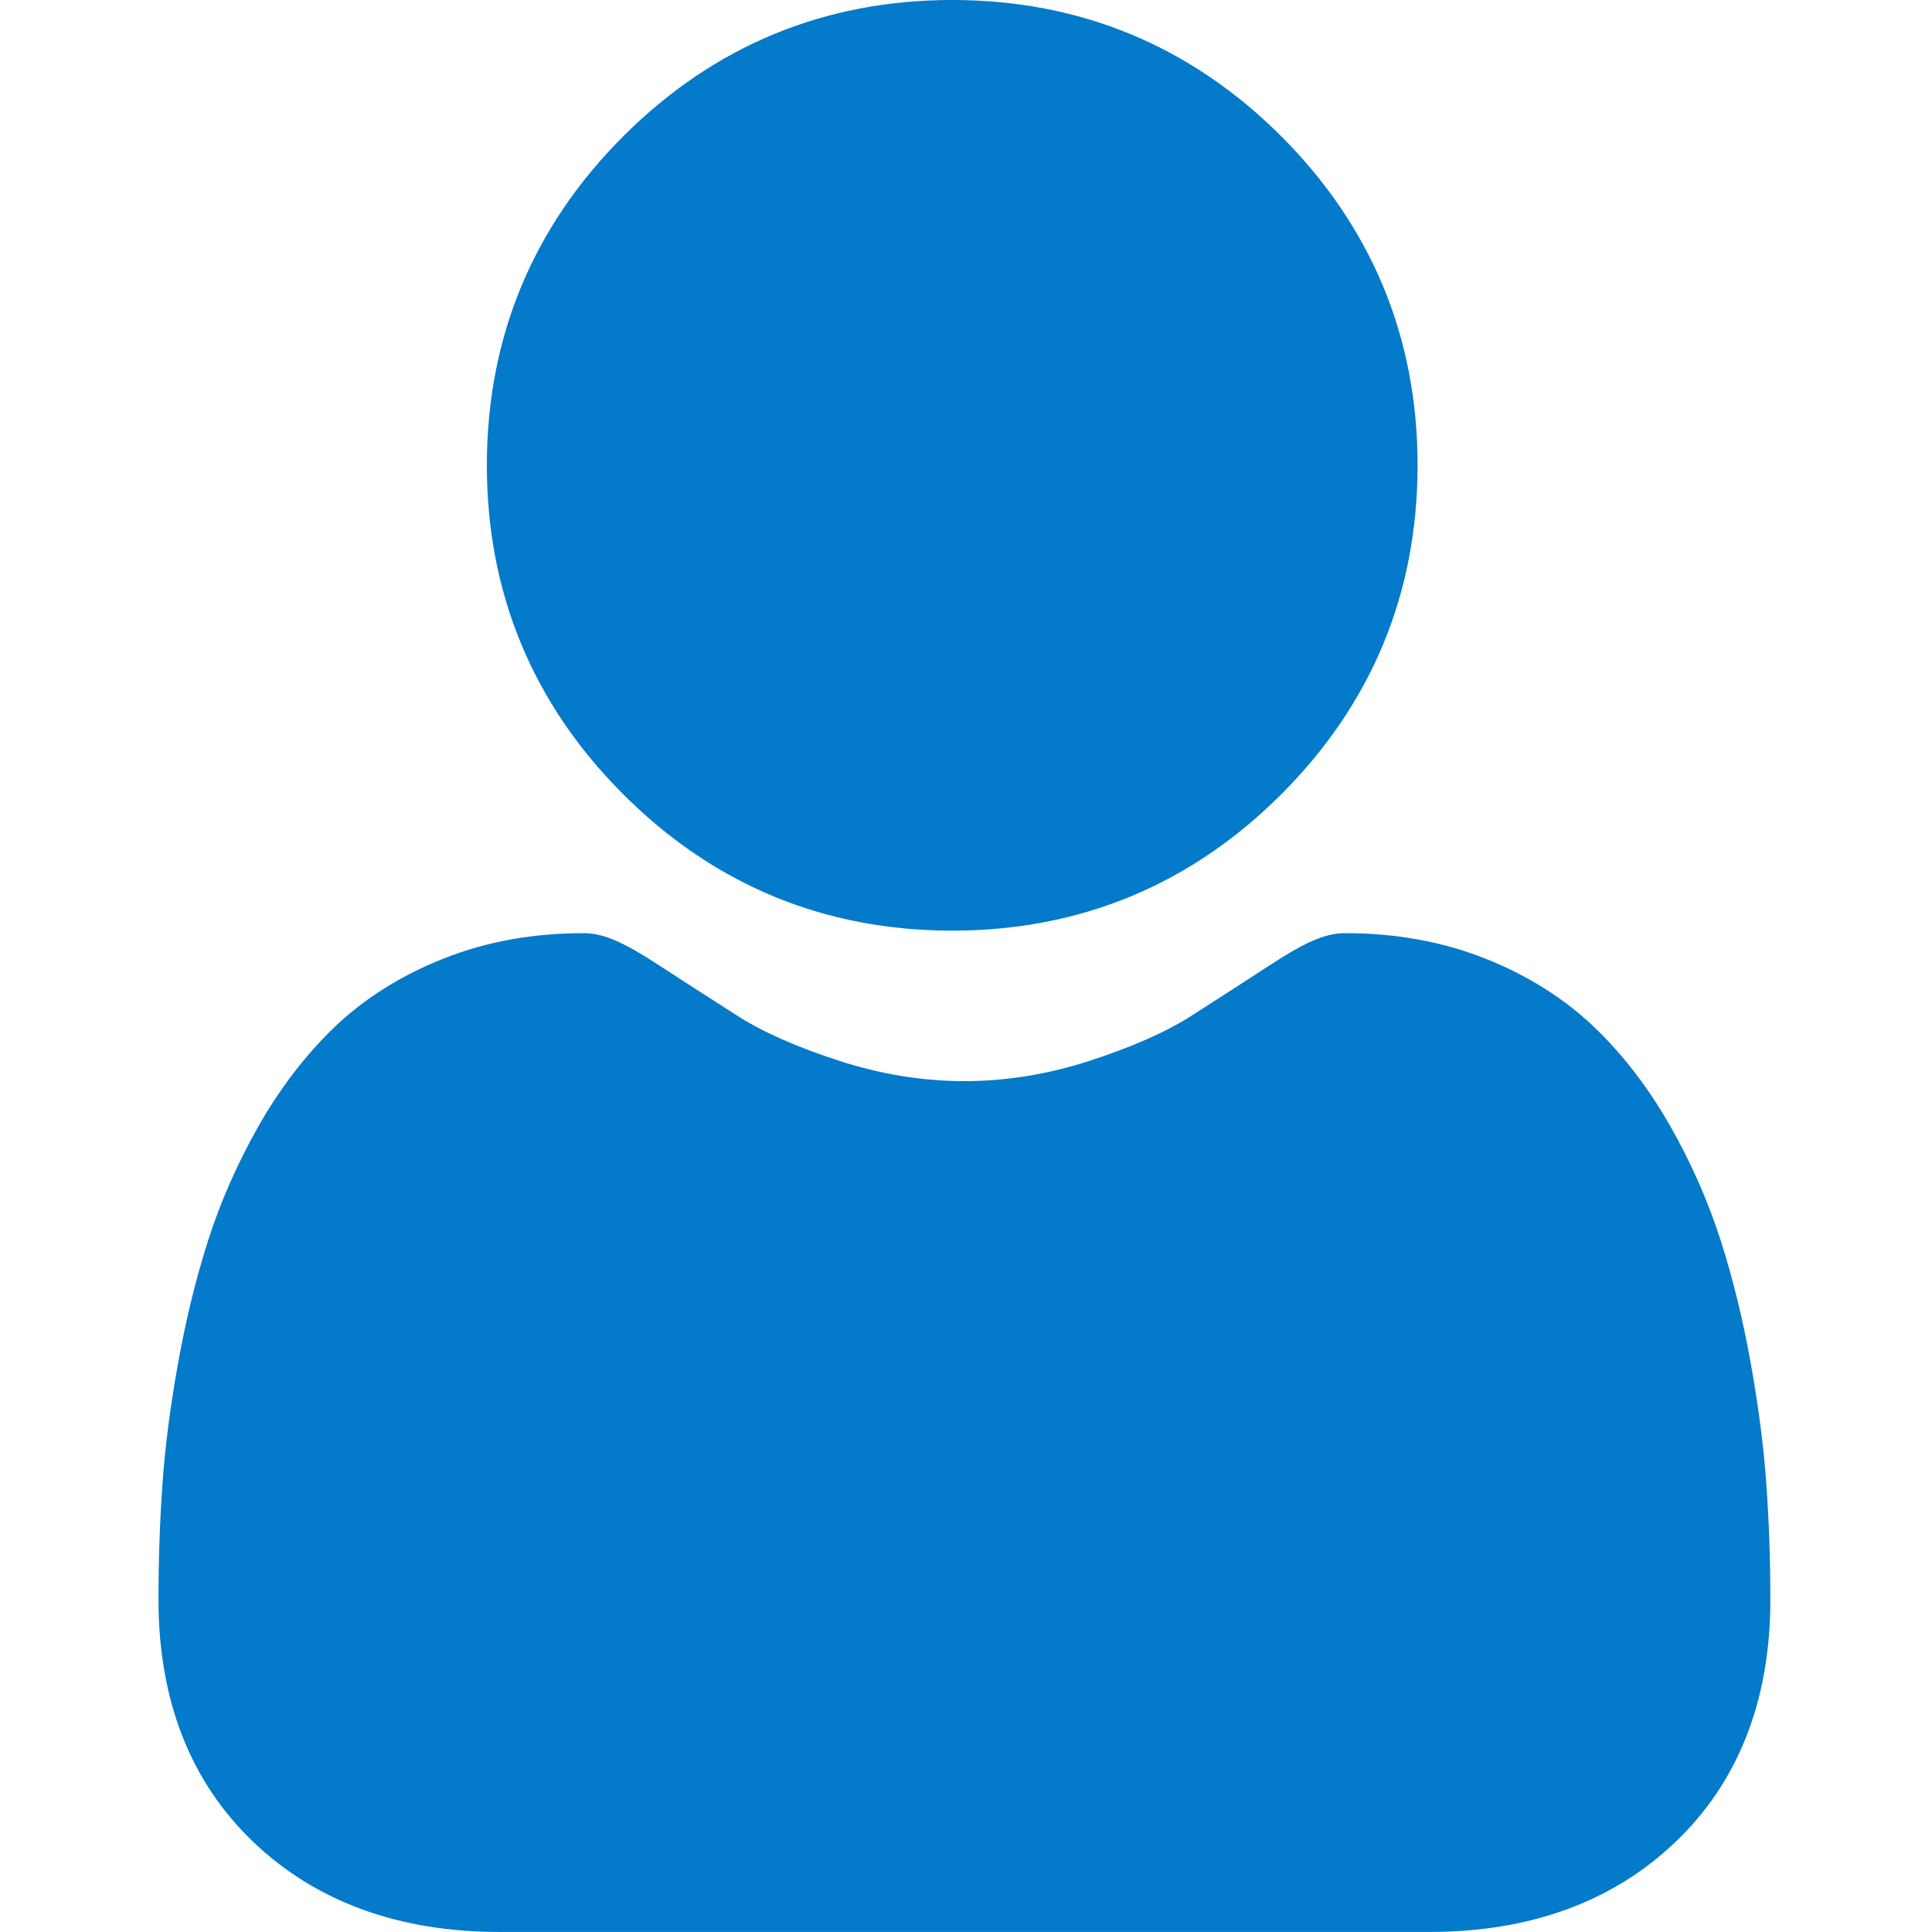
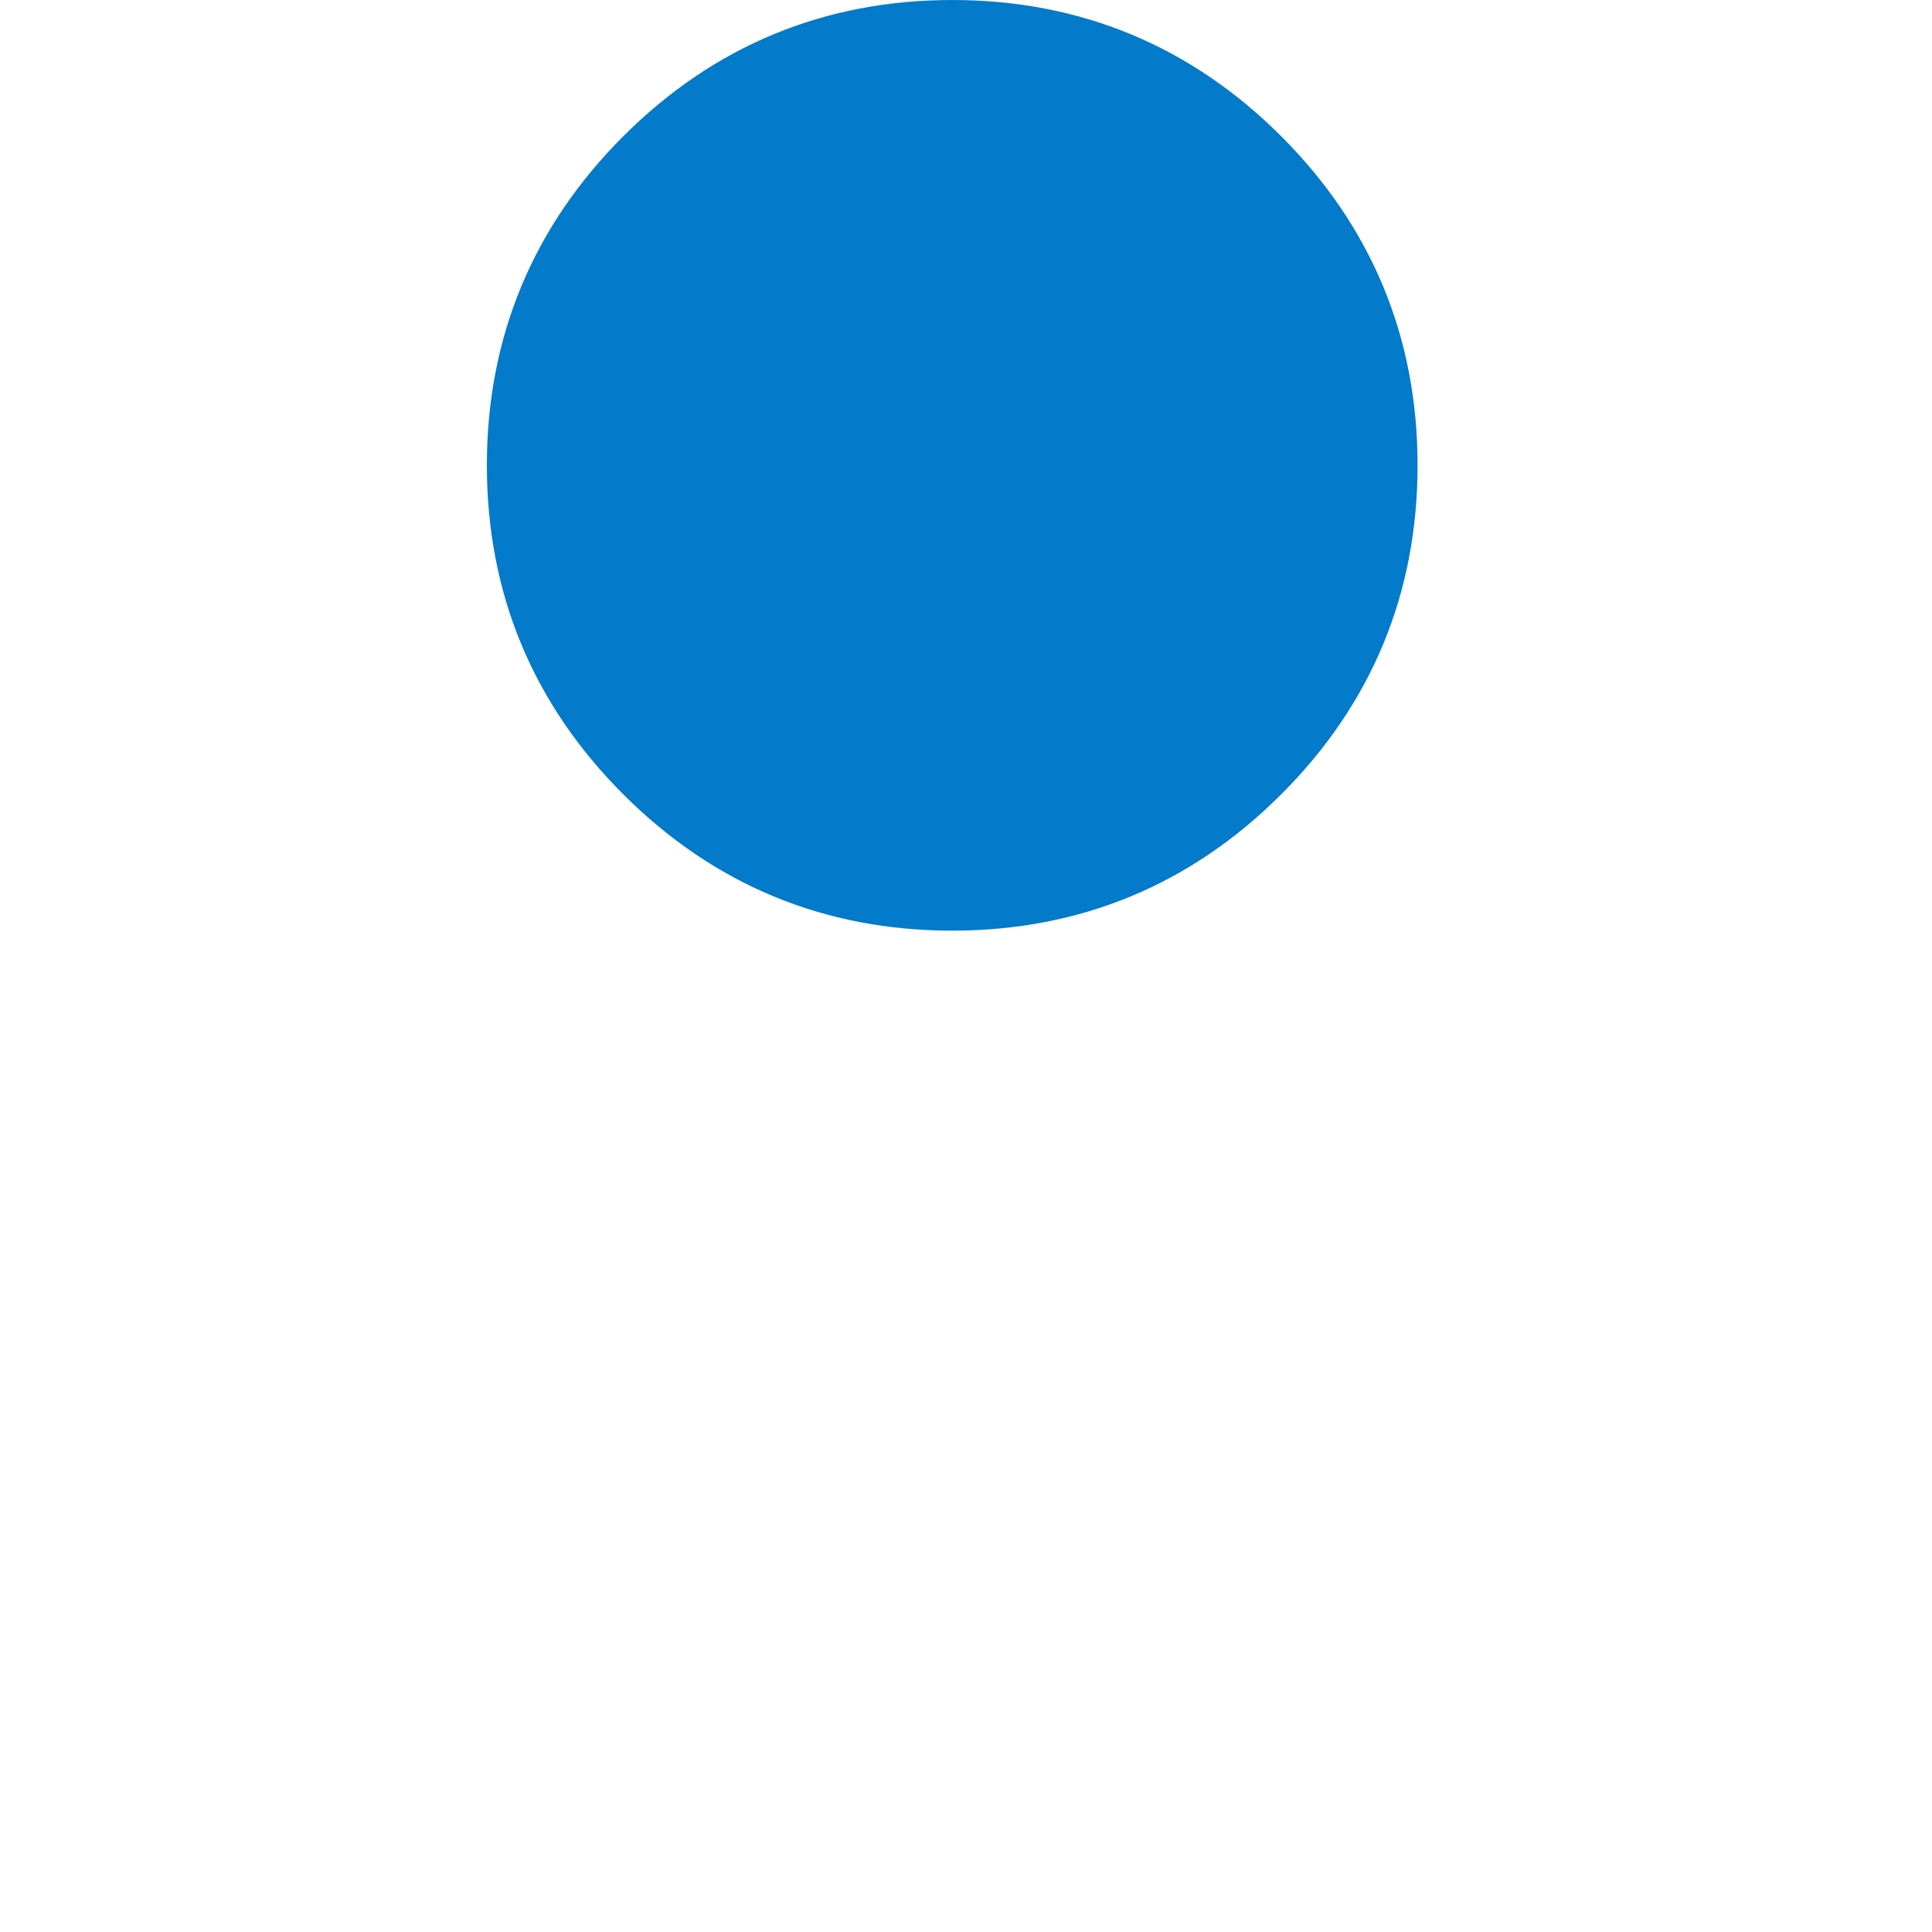
<svg xmlns="http://www.w3.org/2000/svg" width="30" height="30" viewBox="0 0 30 30" fill="none">
  <path d="M14.786 14.451C16.771 14.451 18.491 13.739 19.895 12.334C21.3 10.93 22.012 9.211 22.012 7.225C22.012 5.24 21.3 3.522 19.895 2.116C18.49 0.712 16.771 0 14.786 0C12.801 0 11.082 0.712 9.677 2.117C8.273 3.521 7.56 5.24 7.56 7.225C7.56 9.211 8.273 10.93 9.678 12.334C11.082 13.739 12.801 14.451 14.786 14.451Z" fill="#037ACA" />
-   <path d="M27.429 23.067C27.389 22.483 27.307 21.845 27.186 21.172C27.065 20.494 26.908 19.852 26.72 19.266C26.526 18.66 26.263 18.062 25.937 17.488C25.598 16.893 25.201 16.375 24.755 15.949C24.289 15.503 23.718 15.144 23.058 14.883C22.4 14.622 21.671 14.49 20.891 14.49C20.585 14.49 20.289 14.616 19.717 14.988C19.365 15.218 18.953 15.483 18.494 15.777C18.101 16.028 17.568 16.262 16.911 16.475C16.269 16.682 15.618 16.788 14.975 16.788C14.332 16.788 13.681 16.682 13.039 16.475C12.382 16.262 11.849 16.028 11.457 15.777C11.001 15.486 10.589 15.221 10.232 14.988C9.661 14.616 9.364 14.49 9.058 14.49C8.278 14.49 7.549 14.622 6.892 14.883C6.232 15.144 5.661 15.502 5.194 15.949C4.749 16.376 4.351 16.894 4.013 17.488C3.688 18.062 3.424 18.66 3.23 19.266C3.043 19.852 2.886 20.494 2.764 21.172C2.643 21.844 2.561 22.482 2.521 23.068C2.481 23.642 2.461 24.238 2.461 24.84C2.461 26.406 2.959 27.674 3.94 28.608C4.91 29.531 6.193 29.999 7.753 29.999H22.198C23.758 29.999 25.041 29.531 26.01 28.608C26.992 27.674 27.49 26.406 27.49 24.84C27.49 24.235 27.47 23.639 27.429 23.067Z" fill="#037ACA" />
</svg>